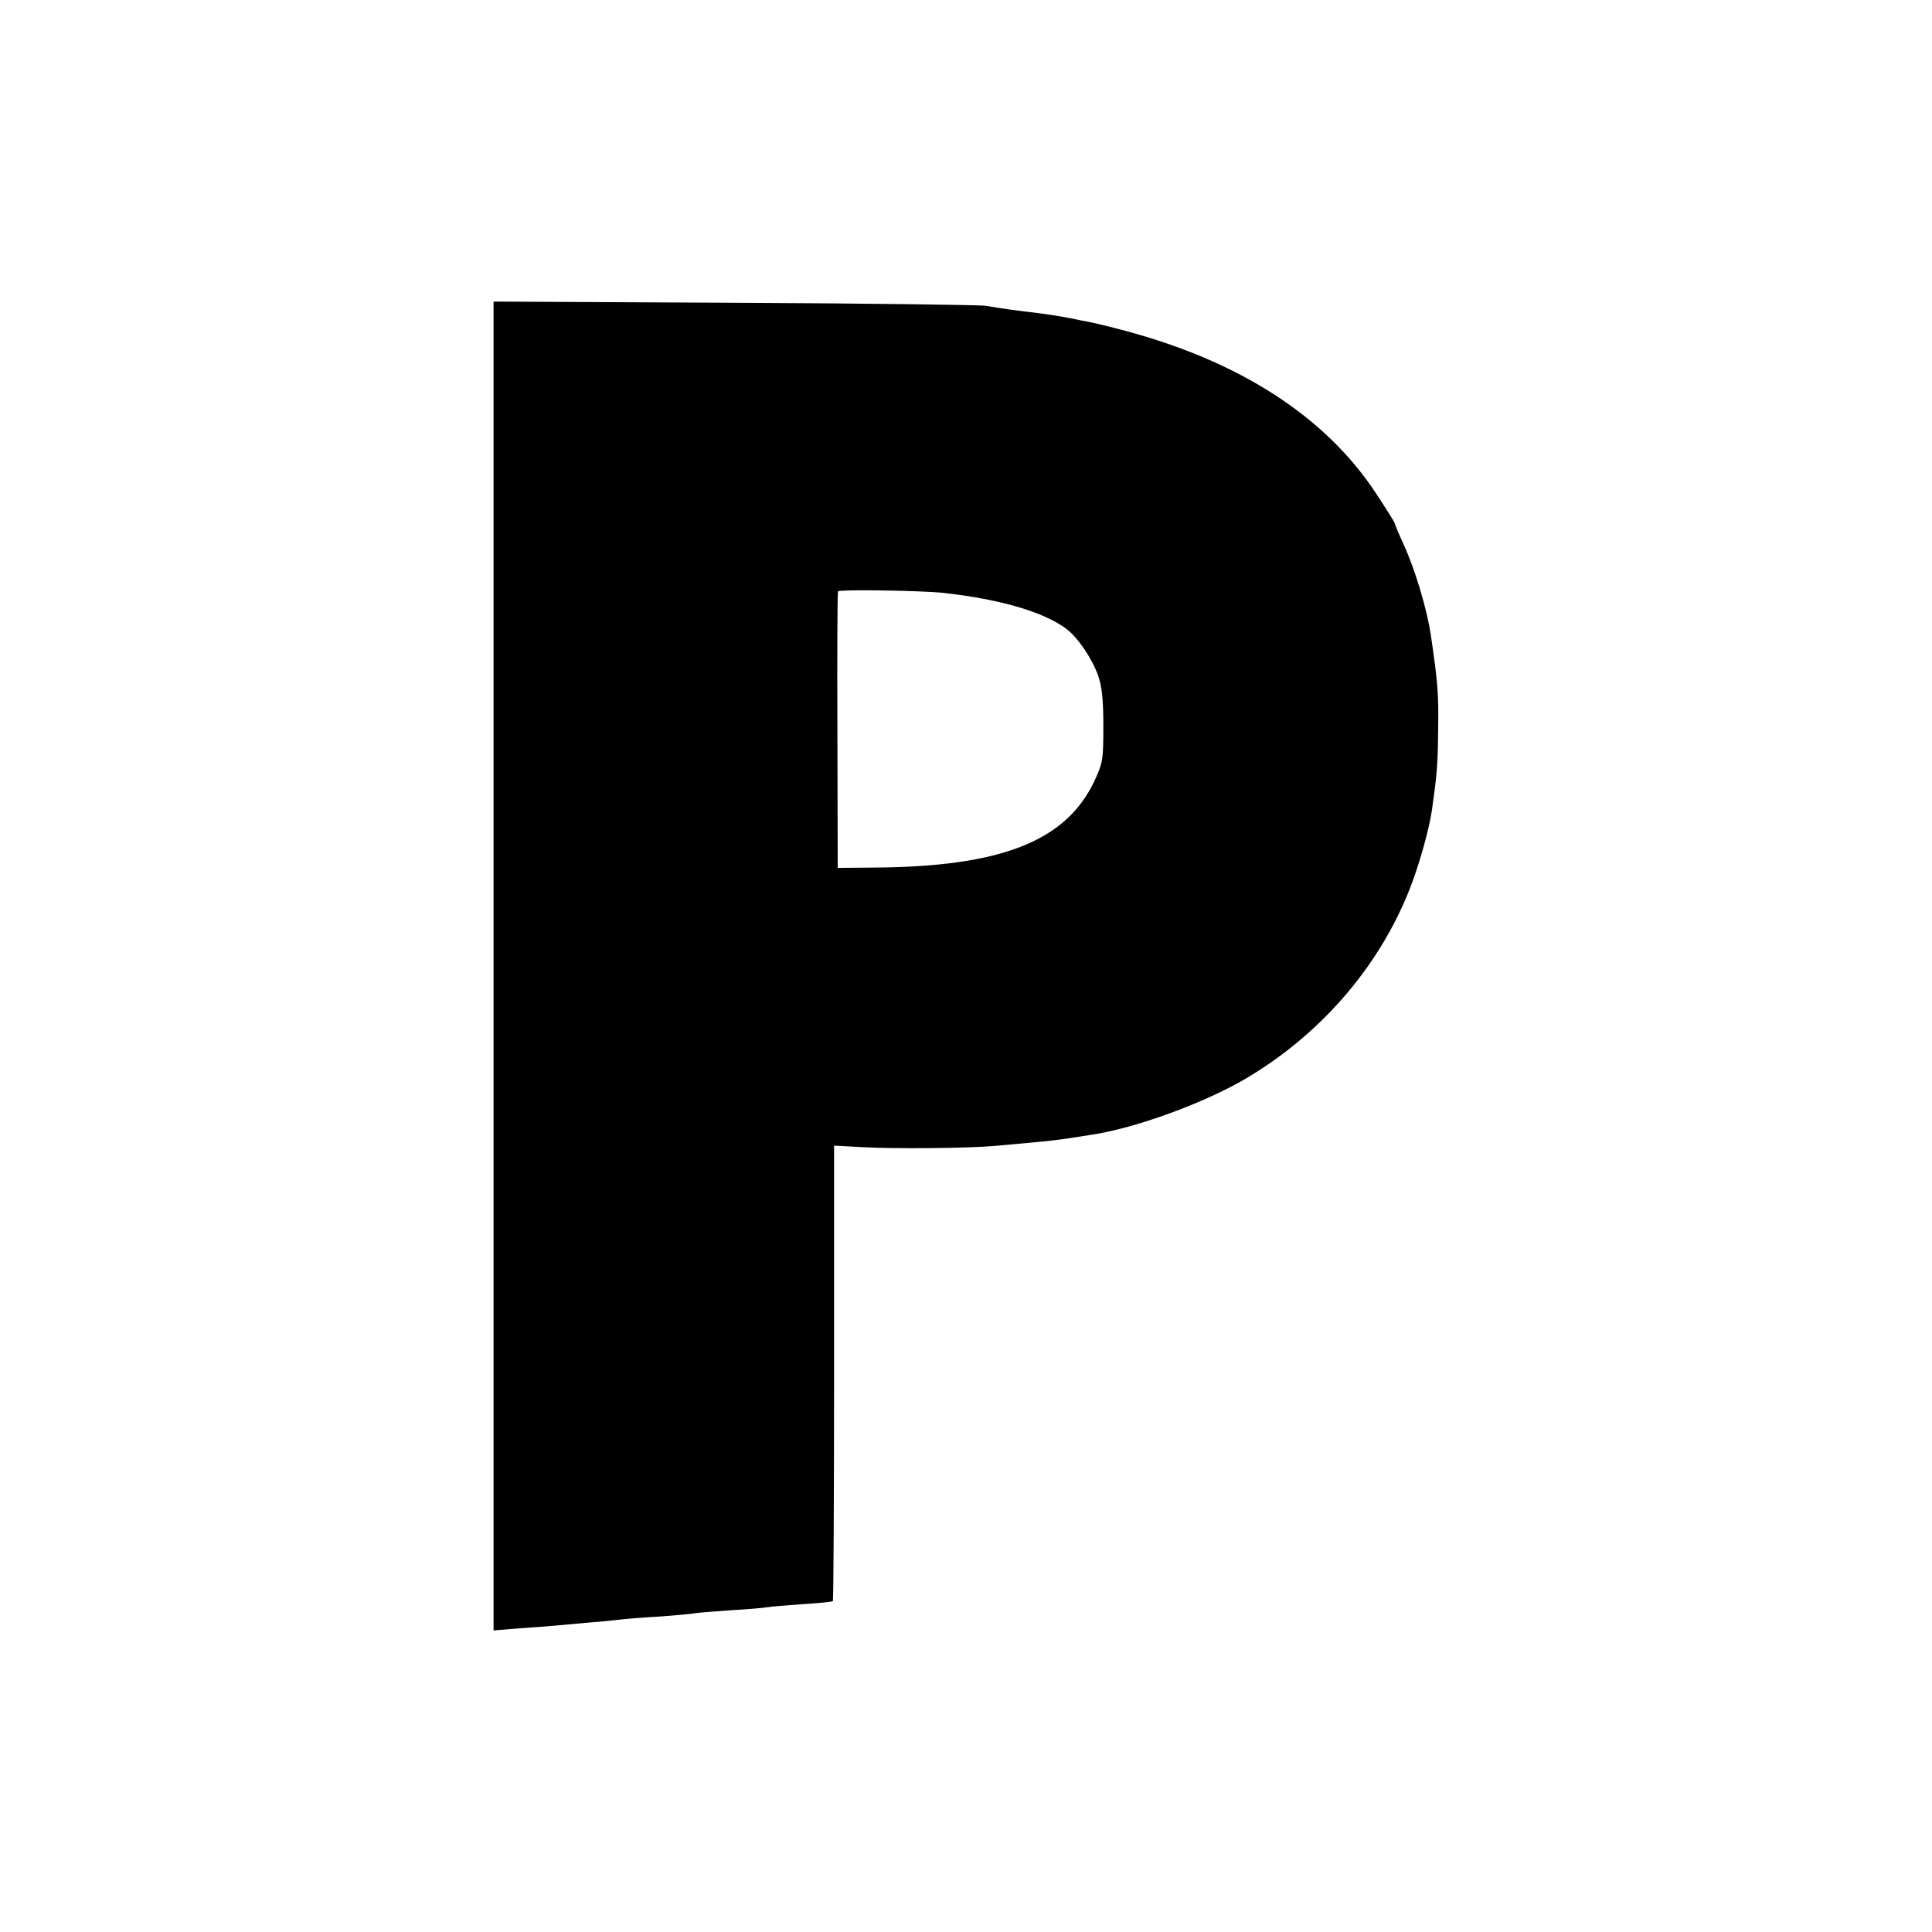
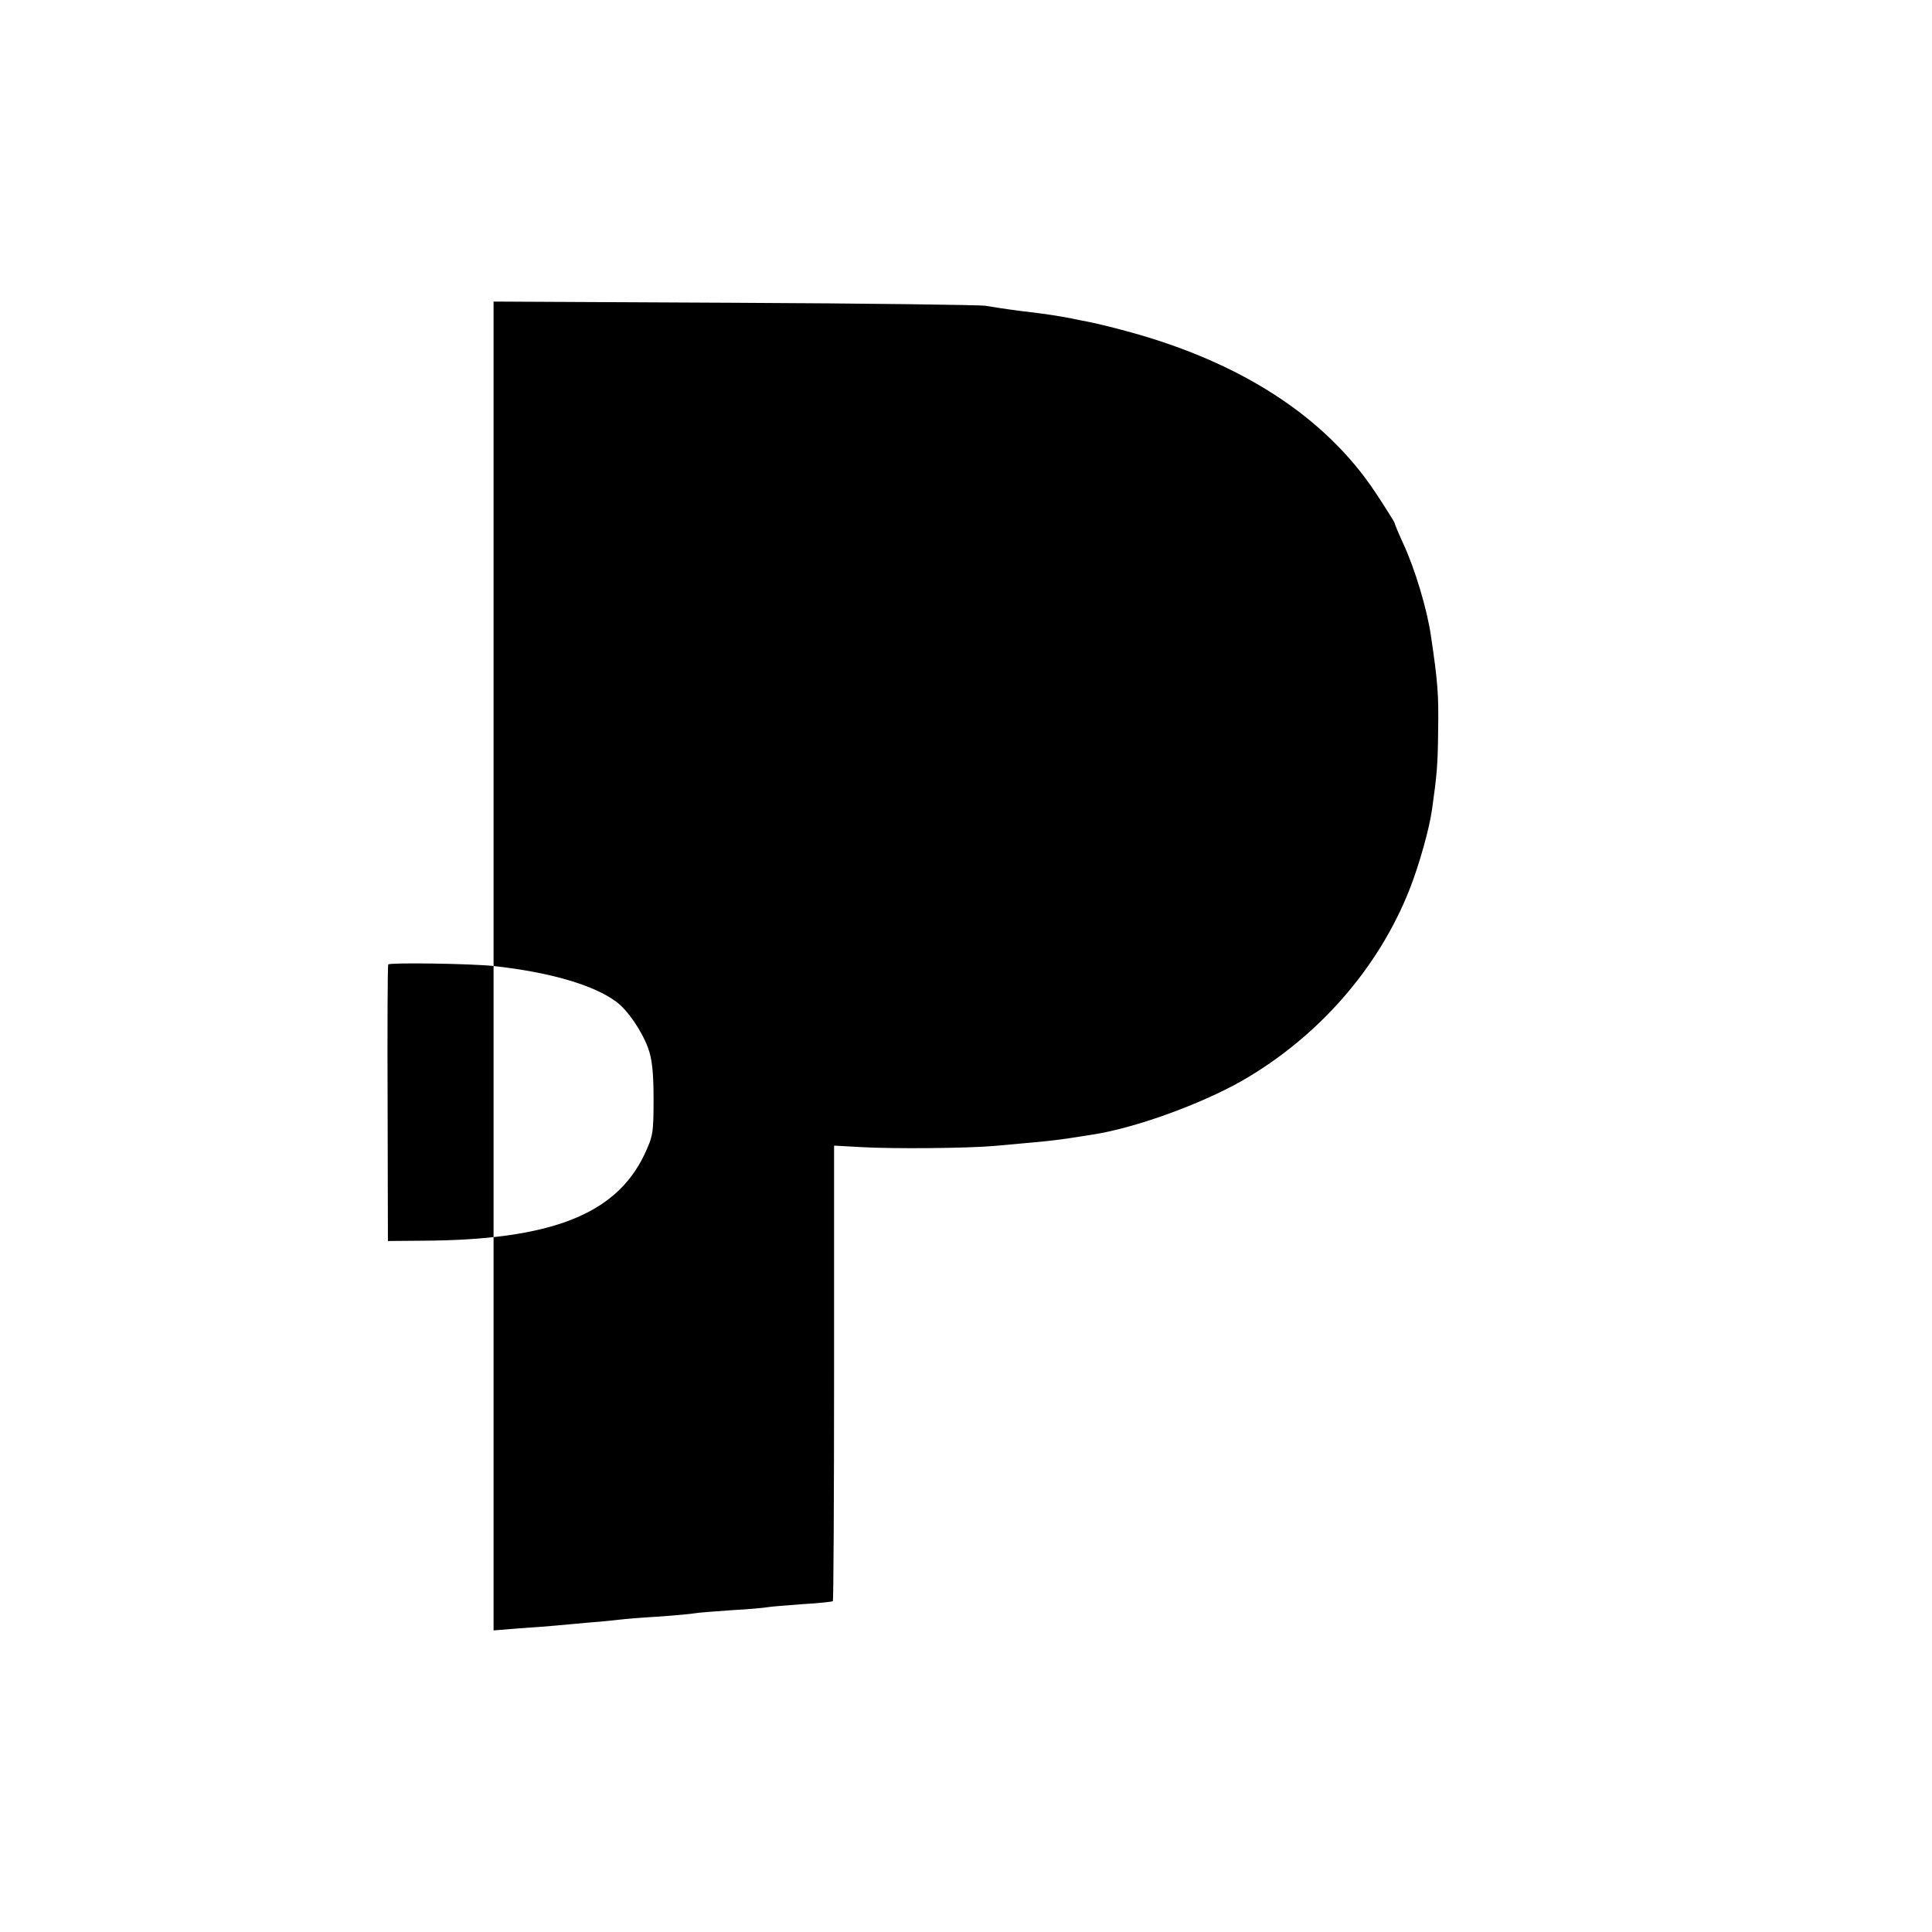
<svg xmlns="http://www.w3.org/2000/svg" version="1.0" width="640pt" height="640pt" viewBox="0 0 640 640" preserveAspectRatio="xMidYMid meet">
  <g transform="translate(0,640) scale(0.1,-0.1)" fill="#000000" stroke="none">
-     <path d="M1635 3200 l0 -2201 85 7 c47 3 101 7 120 9 19 2 69 6 110 10 41 3 89 8 105 10 17 2 75 7 130 10 55 4 108 9 118 11 10 2 64 6 120 10 56 3 110 8 120 10 10 2 62 6 115 10 54 3 99 8 101 10 2 2 4 343 4 756 l0 753 91 -5 c103 -6 351 -4 441 4 210 19 194 17 321 37 141 21 359 100 497 178 253 145 453 373 556 634 31 78 66 201 75 267 16 114 19 147 20 260 2 120 -1 159 -24 315 -13 88 -53 221 -91 303 -16 35 -29 66 -29 69 0 3 -29 49 -64 102 -167 252 -450 434 -828 535 -51 14 -107 27 -123 30 -17 3 -41 8 -55 11 -46 9 -85 15 -170 25 -47 6 -98 14 -115 17 -16 3 -390 8 -830 10 l-800 4 0 -2201z m1490 1236 c189 -21 331 -63 406 -118 39 -29 85 -97 106 -154 13 -36 18 -80 18 -169 0 -114 -2 -123 -31 -185 -95 -198 -311 -282 -734 -284 l-115 -1 -1 455 c-1 250 0 458 2 461 4 7 273 3 349 -5z" />
+     <path d="M1635 3200 l0 -2201 85 7 c47 3 101 7 120 9 19 2 69 6 110 10 41 3 89 8 105 10 17 2 75 7 130 10 55 4 108 9 118 11 10 2 64 6 120 10 56 3 110 8 120 10 10 2 62 6 115 10 54 3 99 8 101 10 2 2 4 343 4 756 l0 753 91 -5 c103 -6 351 -4 441 4 210 19 194 17 321 37 141 21 359 100 497 178 253 145 453 373 556 634 31 78 66 201 75 267 16 114 19 147 20 260 2 120 -1 159 -24 315 -13 88 -53 221 -91 303 -16 35 -29 66 -29 69 0 3 -29 49 -64 102 -167 252 -450 434 -828 535 -51 14 -107 27 -123 30 -17 3 -41 8 -55 11 -46 9 -85 15 -170 25 -47 6 -98 14 -115 17 -16 3 -390 8 -830 10 l-800 4 0 -2201z c189 -21 331 -63 406 -118 39 -29 85 -97 106 -154 13 -36 18 -80 18 -169 0 -114 -2 -123 -31 -185 -95 -198 -311 -282 -734 -284 l-115 -1 -1 455 c-1 250 0 458 2 461 4 7 273 3 349 -5z" />
  </g>
</svg>